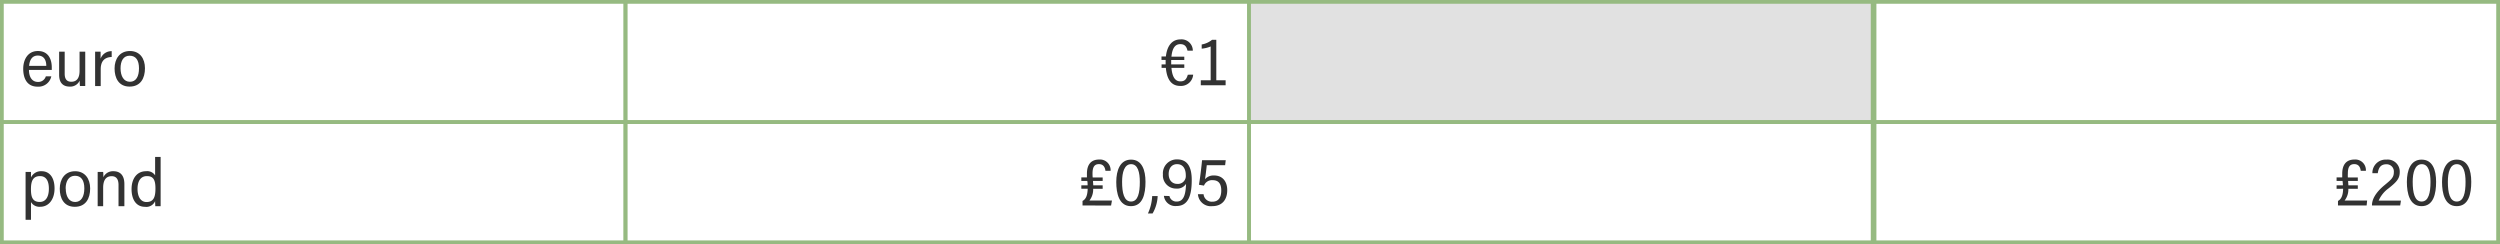
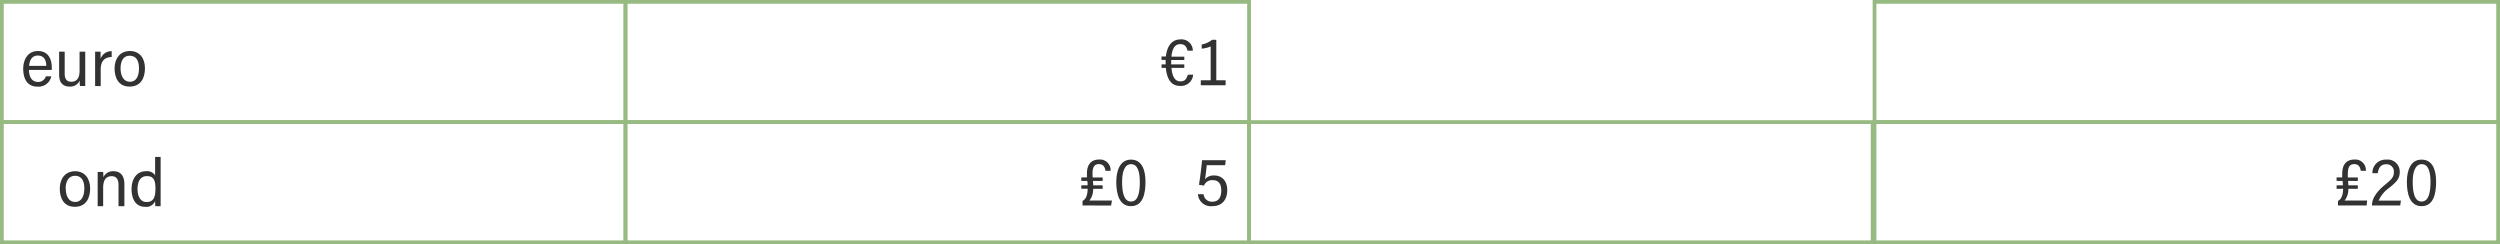
<svg xmlns="http://www.w3.org/2000/svg" viewBox="0 0 665.5 65">
  <defs>
    <style>.cls-1{fill:none;}.cls-1,.cls-2{stroke:#96ba81;stroke-miterlimit:10;}.cls-2{fill:#e1e1e1;}.cls-3{fill:#323232;}</style>
  </defs>
  <g id="Laag_2" data-name="Laag 2">
    <g id="Tabel_derde" data-name="Tabel derde">
      <rect class="cls-1" x="499" y="0.5" width="166" height="32" />
      <rect class="cls-1" x="499" y="32.5" width="166" height="32" />
    </g>
    <g id="Tabel">
      <rect class="cls-1" x="0.5" y="0.5" width="166" height="32" />
      <rect class="cls-1" x="166.5" y="0.5" width="166" height="32" />
-       <rect class="cls-2" x="332.5" y="0.5" width="166" height="32" />
      <rect class="cls-1" x="0.5" y="32.5" width="166" height="32" />
      <rect class="cls-1" x="166.5" y="32.5" width="166" height="32" />
      <rect class="cls-1" x="332.5" y="32.5" width="166" height="32" />
    </g>
    <g id="Vreemd_geld_verkopen_1" data-name="Vreemd geld verkopen 1">
      <path class="cls-3" d="M317.62,20.89a3.24,3.24,0,0,1-3.47,3c-2.31,0-3.52-1.69-3.8-4.81h-1.14v-.92h1.08V17.6c0-.22,0-.42,0-.62h-1.1v-.93h1.17c.34-3.05,1.8-4.54,3.87-4.54a3,3,0,0,1,3.3,3h-1.42c-.27-1.2-.83-1.74-1.91-1.74-1.24,0-2.13.86-2.36,3.33h3.42V17h-3.49v1.17h3.49v.92h-3.42c.2,2.33.95,3.59,2.36,3.59,1.06,0,1.6-.42,2-1.77Z" transform="translate(0 -1.02)" />
      <path class="cls-3" d="M319.65,23.72V22.39h2.63v-9a7.82,7.82,0,0,1-2.39.58V12.86a5.89,5.89,0,0,0,2.75-1.24h1.14V22.39h2.48v1.33Z" transform="translate(0 -1.02)" />
      <path class="cls-3" d="M288.17,55.72V54.51c1-.52,1.33-1.69,1.37-3.24h-1.69v-.92h1.67c0-.41,0-.79-.09-1.17h-1.58v-.93h1.49c0-.31,0-.63,0-1,0-2.41,1.09-3.76,3.24-3.76a2.82,2.82,0,0,1,3.06,3h-1.37c-.15-1.13-.69-1.78-1.73-1.78-1.24,0-1.71.84-1.71,2.47,0,.39,0,.73.05,1.08h2.65v.93h-2.57c0,.34.05.72.07,1.17h2.5v.92H291a4.77,4.77,0,0,1-1,3.13h6l-.23,1.32Z" transform="translate(0 -1.02)" />
      <path class="cls-3" d="M304.93,49.42c0,3.25-.72,6.48-3.87,6.48s-3.91-3.35-3.91-6.45,1.05-5.94,3.93-5.94S304.93,46.25,304.93,49.42Zm-6.23,0c0,2.93.52,5.25,2.38,5.25s2.34-2.32,2.34-5.22c0-2.55-.52-4.73-2.32-4.73S298.7,46.91,298.7,49.42Z" transform="translate(0 -1.02)" />
-       <path class="cls-3" d="M305.58,57.84a12.41,12.41,0,0,0,1.13-4.63h1.46a10,10,0,0,1-1.35,4.63Z" transform="translate(0 -1.02)" />
-       <path class="cls-3" d="M311.3,53.2a1.88,1.88,0,0,0,2,1.47c2.16,0,2.34-2.84,2.43-4.71a2.81,2.81,0,0,1-2.63,1.26,3.49,3.49,0,0,1-3.53-3.77,3.7,3.7,0,0,1,3.77-4c2.89,0,3.9,2.22,3.9,5.48,0,3.94-.84,6.93-4.05,6.93a3.06,3.06,0,0,1-3.36-2.7Zm-.2-5.85c0,1.69,1,2.62,2.27,2.62a2.09,2.09,0,0,0,2.29-2.25c0-1.51-.56-3-2.32-3C312.08,44.7,311.1,45.62,311.1,47.35Z" transform="translate(0 -1.02)" />
      <path class="cls-3" d="M326.13,45h-4.89c-.09.94-.34,3-.47,3.73a3,3,0,0,1,2.41-1c2.24,0,3.51,1.58,3.51,3.92s-1.2,4.25-4,4.25a3.44,3.44,0,0,1-3.8-3.19h1.5a2.19,2.19,0,0,0,2.34,2c1.71,0,2.37-1.23,2.37-3s-.72-2.73-2.3-2.73a2.29,2.29,0,0,0-2.3,1.45l-1.34-.23c.26-1.4.65-4.59.83-6.54h6.3Z" transform="translate(0 -1.02)" />
      <path class="cls-3" d="M622.37,55.72V54.51c1-.52,1.33-1.69,1.37-3.24H622v-.92h1.68c0-.41-.06-.79-.09-1.17H622v-.93h1.5c0-.31,0-.63,0-1,0-2.41,1.1-3.76,3.24-3.76a2.82,2.82,0,0,1,3.06,3h-1.37c-.14-1.13-.68-1.78-1.72-1.78-1.25,0-1.71.84-1.71,2.47a9.32,9.32,0,0,0,0,1.08h2.65v.93h-2.58c0,.34.06.72.07,1.17h2.51v.92h-2.52a4.78,4.78,0,0,1-1,3.13h6L630,55.72Z" transform="translate(0 -1.02)" />
      <path class="cls-3" d="M631.42,55.72v-.09c0-1.28.69-3.15,3.4-5.37,1.73-1.44,2.42-2,2.42-3.4a1.92,1.92,0,0,0-2-2.11c-1.48,0-2.09.94-2.27,2.38h-1.44a3.53,3.53,0,0,1,3.76-3.62,3.2,3.2,0,0,1,3.52,3.31c0,1.77-.85,2.65-3,4.36a7.87,7.87,0,0,0-2.61,3.24h5.93l-.2,1.3Z" transform="translate(0 -1.02)" />
      <path class="cls-3" d="M648.49,49.42c0,3.25-.72,6.48-3.87,6.48s-3.91-3.35-3.91-6.45,1-5.94,3.92-5.94S648.49,46.25,648.49,49.42Zm-6.23,0c0,2.93.52,5.25,2.37,5.25S647,52.35,647,49.45c0-2.55-.52-4.73-2.32-4.73S642.26,46.91,642.26,49.42Z" transform="translate(0 -1.02)" />
-       <path class="cls-3" d="M657.85,49.42c0,3.25-.72,6.48-3.87,6.48s-3.91-3.35-3.91-6.45,1-5.94,3.92-5.94S657.85,46.25,657.85,49.42Zm-6.23,0c0,2.93.52,5.25,2.37,5.25s2.34-2.32,2.34-5.22c0-2.55-.52-4.73-2.32-4.73S651.62,46.91,651.62,49.42Z" transform="translate(0 -1.02)" />
      <path class="cls-3" d="M7.71,19.63c0,1.83.78,3.2,2.38,3.2a2.09,2.09,0,0,0,2.11-1.49h1.46A3.49,3.49,0,0,1,10,24.09c-2.85,0-3.82-2.25-3.82-4.77,0-2.25,1.1-4.72,3.91-4.72s3.69,2.24,3.69,4.34v.69Zm4.61-1.08c0-1.57-.66-2.74-2.25-2.74-1.8,0-2.23,1.64-2.32,2.74Z" transform="translate(0 -1.02)" />
      <path class="cls-3" d="M22.69,21.34c0,1.13,0,2.14,0,2.57H21.29a8.65,8.65,0,0,1-.07-1.46,2.72,2.72,0,0,1-2.69,1.62c-1.42,0-2.79-.68-2.79-3.15V14.78h1.48v5.86c0,1.18.38,2.14,1.76,2.14s2.2-.88,2.2-2.9v-5.1h1.51Z" transform="translate(0 -1.02)" />
      <path class="cls-3" d="M25.32,17.88c0-1.46,0-2.65,0-3.1h1.46c0,.44,0,1,0,1.86a3.06,3.06,0,0,1,2.95-2v1.55c-2.05.07-2.92,1.28-2.92,3.26v4.48H25.32Z" transform="translate(0 -1.02)" />
      <path class="cls-3" d="M38.59,19.19c0,2.65-1.16,4.88-4.09,4.88s-4-2.32-4-4.82,1.31-4.65,4.09-4.65C37.2,14.6,38.59,16.57,38.59,19.19Zm-6.5,0c0,2.09.86,3.6,2.5,3.6S37,21.36,37,19.21s-.83-3.36-2.49-3.36S32.09,17.23,32.09,19.23Z" transform="translate(0 -1.02)" />
-       <path class="cls-3" d="M6.81,59.53V49.47c0-1.25,0-2.13,0-2.69H8.25c0,.31,0,1,0,1.48a2.93,2.93,0,0,1,2.85-1.66c2,0,3.42,1.57,3.42,4.59s-1.64,4.87-3.78,4.87a2.61,2.61,0,0,1-2.49-1.25v4.72ZM10.67,47.9c-1.88,0-2.43,1.28-2.43,3.47,0,2,.37,3.41,2.34,3.41,1.53,0,2.43-1.26,2.43-3.53S12.13,47.9,10.67,47.9Z" transform="translate(0 -1.02)" />
      <path class="cls-3" d="M24,51.19c0,2.65-1.15,4.88-4.09,4.88s-4-2.32-4-4.82S17.24,46.6,20,46.6C22.58,46.6,24,48.57,24,51.19Zm-6.5,0c0,2.09.86,3.6,2.5,3.6s2.45-1.47,2.45-3.62-.83-3.36-2.48-3.36S17.47,49.23,17.47,51.23Z" transform="translate(0 -1.02)" />
      <path class="cls-3" d="M26,49.65c0-1.91,0-2.47,0-2.87h1.46a11.86,11.86,0,0,1,.05,1.43,2.81,2.81,0,0,1,2.7-1.61c1.7,0,2.9,1,2.9,3.42v5.89H31.55V50.26c0-1.33-.45-2.34-1.82-2.34-1.62,0-2.27,1.2-2.27,3.11v4.88H26Z" transform="translate(0 -1.02)" />
      <path class="cls-3" d="M42.76,42.8V53.54c0,.88,0,1.81,0,2.37H41.34c0-.23-.05-.81-.05-1.35a2.54,2.54,0,0,1-2.72,1.51c-2.36,0-3.55-2-3.55-4.71s1.37-4.76,3.85-4.76a2.5,2.5,0,0,1,2.42,1.1V42.8ZM39,54.8c2,0,2.38-1.5,2.38-3.64,0-2.52-.74-3.26-2.29-3.26s-2.48,1.22-2.48,3.4S37.52,54.8,39,54.8Z" transform="translate(0 -1.02)" />
    </g>
  </g>
</svg>